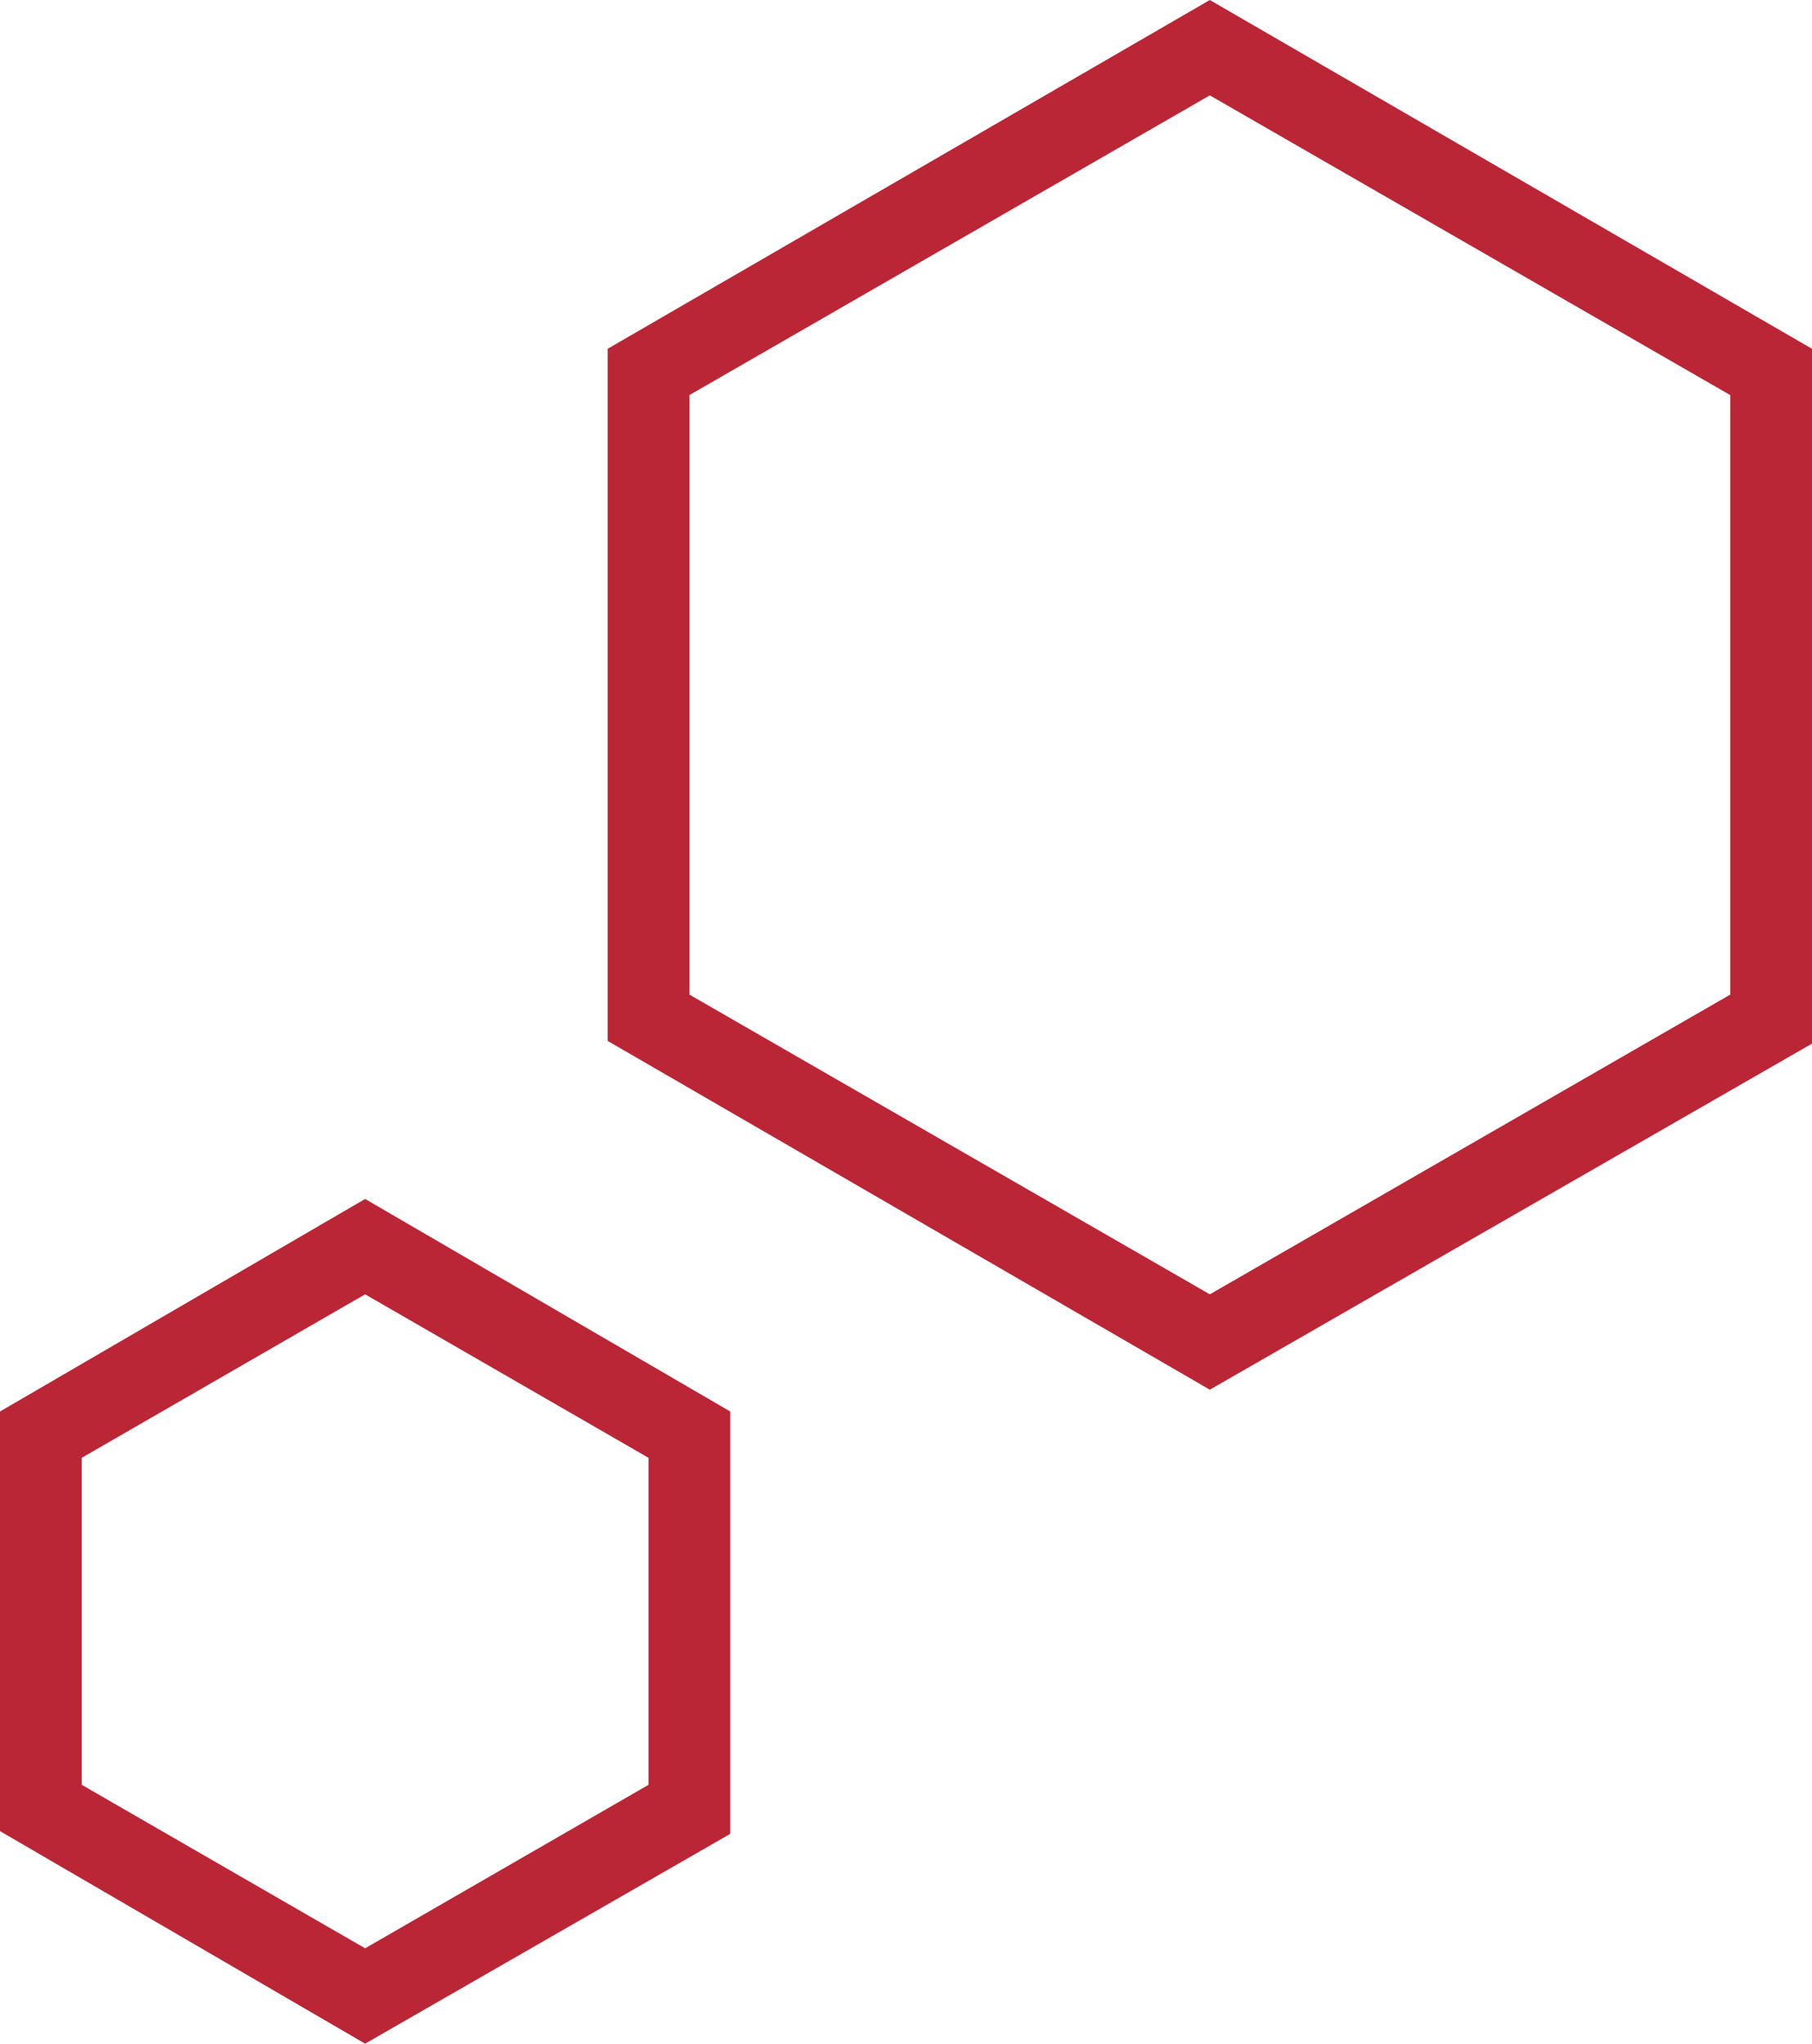
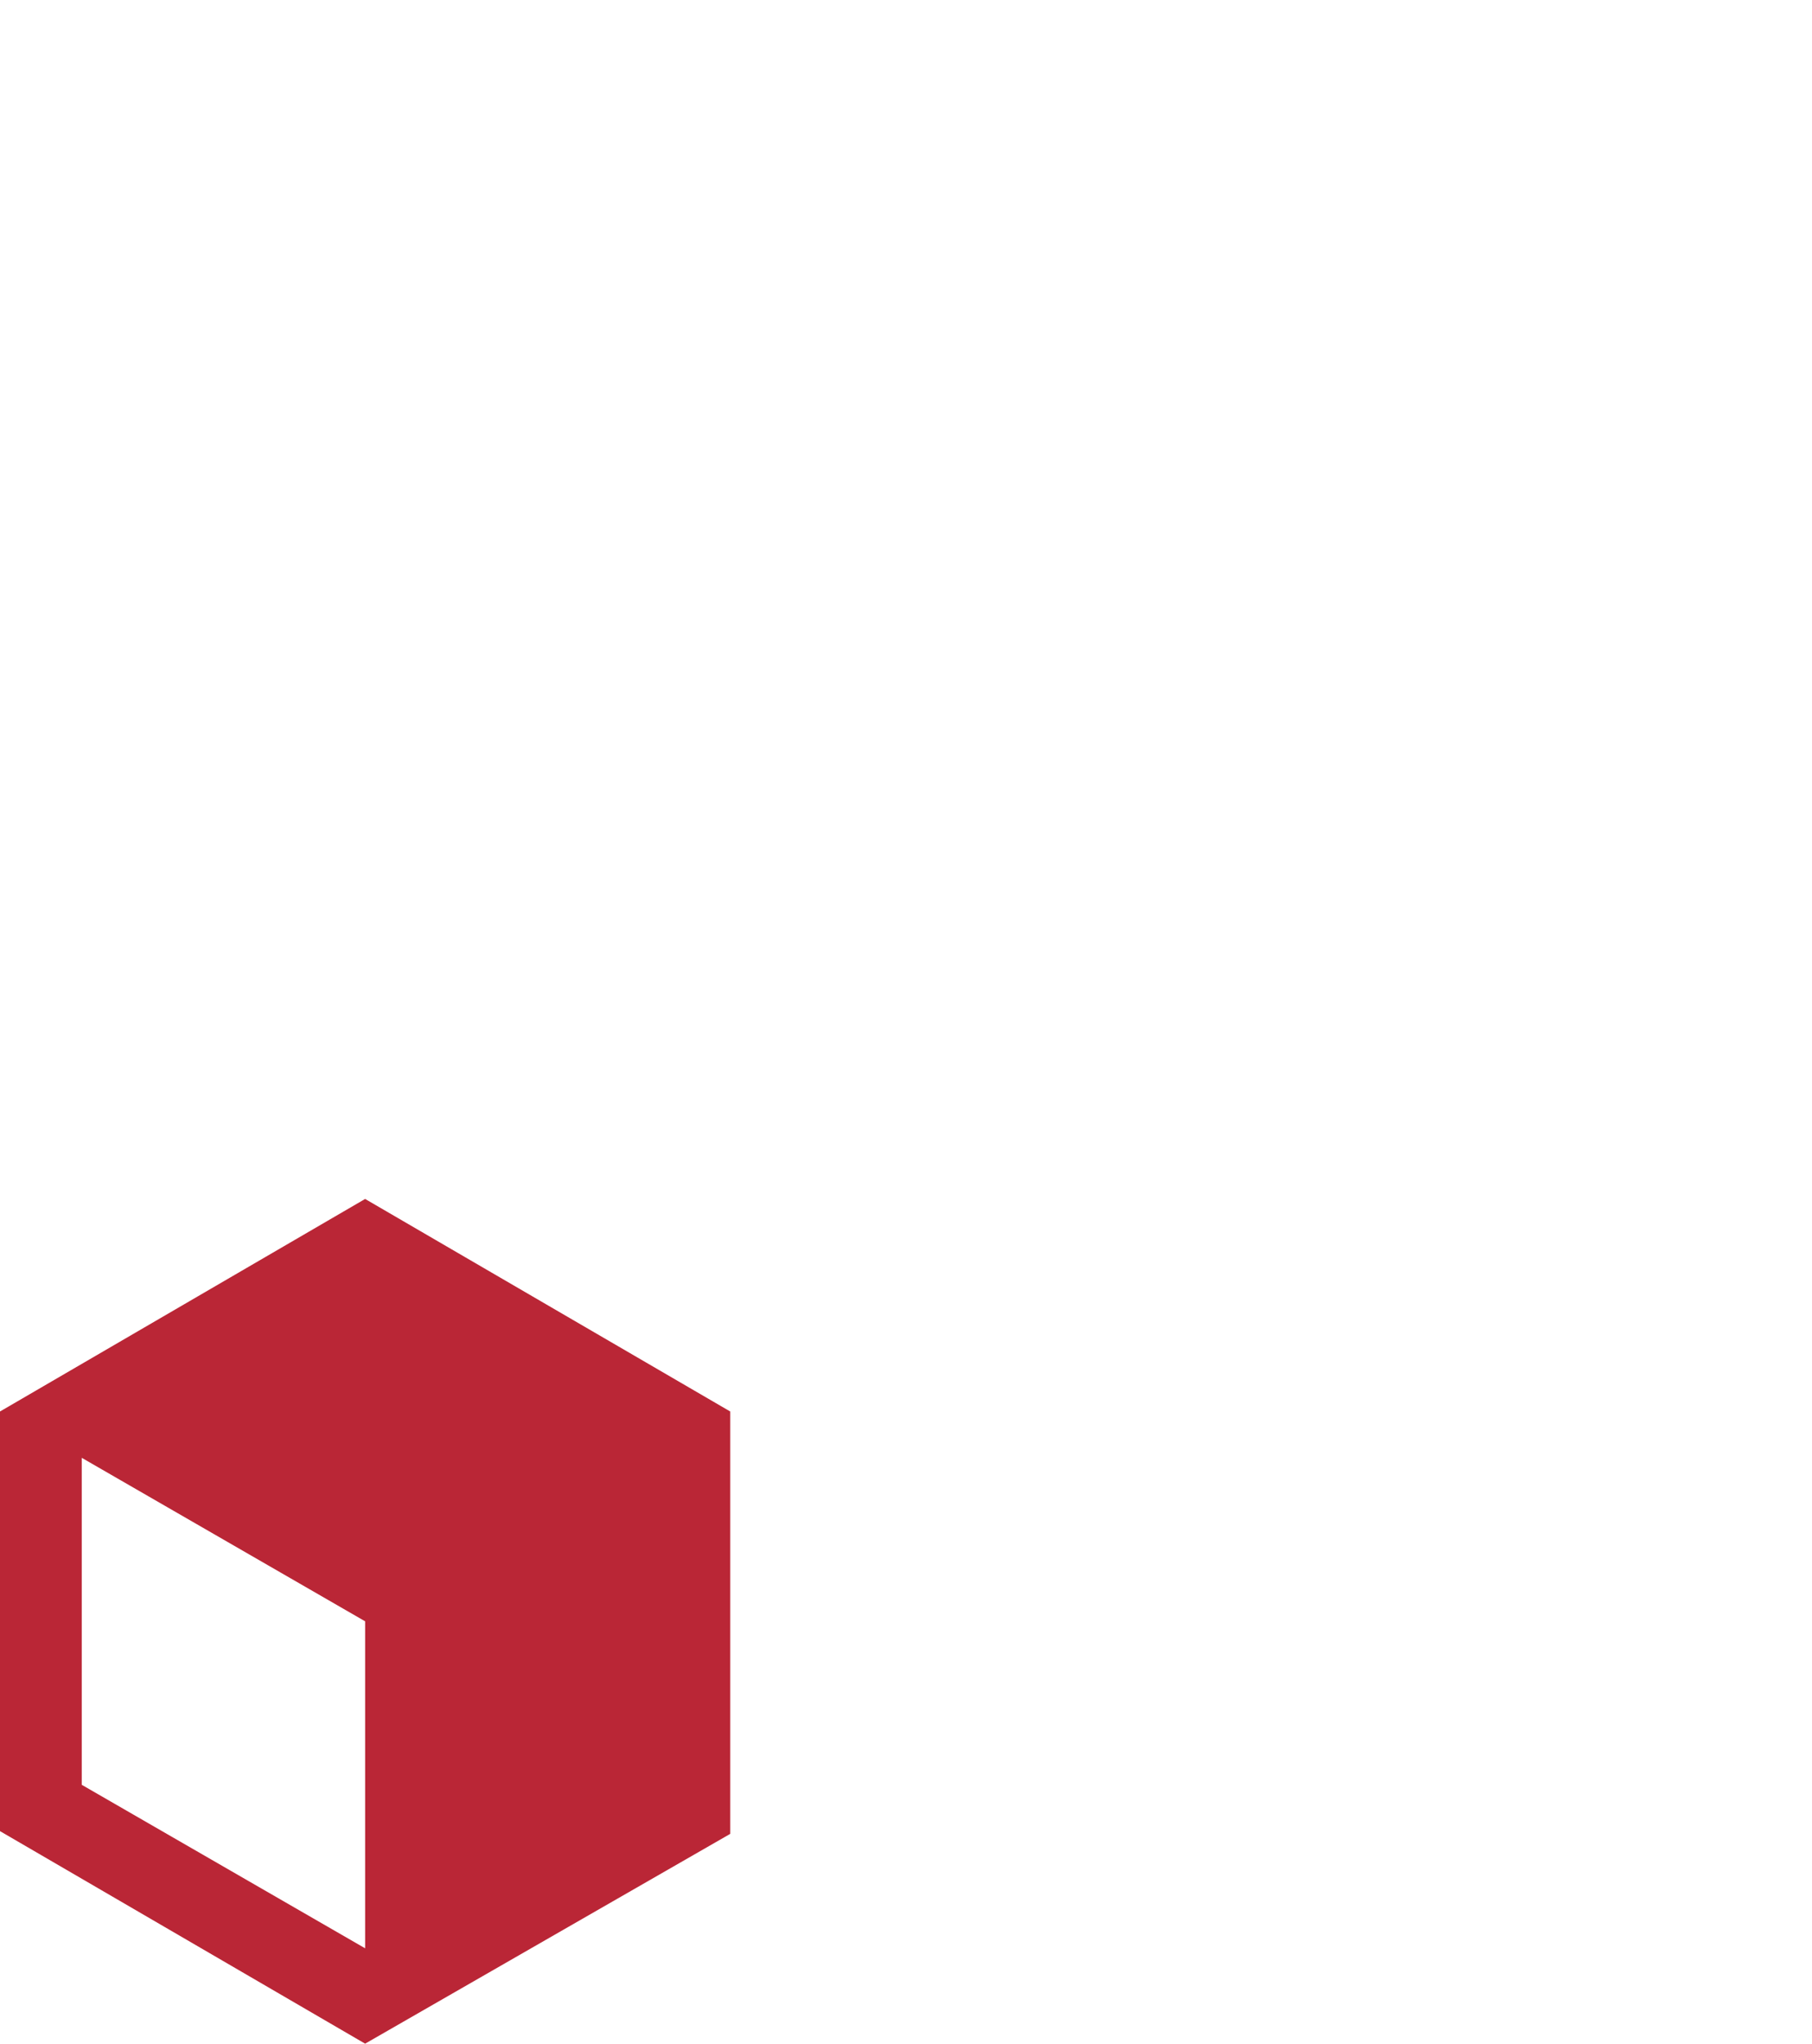
<svg xmlns="http://www.w3.org/2000/svg" version="1.1" id="レイヤー_1" x="0px" y="0px" viewBox="0 0 66.5 75" enable-background="new 0 0 66.5 75" xml:space="preserve">
  <g>
-     <path fill="#BA2636" d="M44.4,51L22.3,38.2V12.8L44.4,0l22.1,12.8v25.5L44.4,51z M25.3,36.5l19.1,11l19.1-11v-22l-19.1-11l-19.1,11   V36.5z" />
-     <path fill="#BA2636" d="M13.4,75L0,67.2V51.8L13.4,44l13.4,7.8v15.5L13.4,75z M3,65.5l10.4,6l10.4-6v-12l-10.4-6L3,53.5V65.5z" />
+     <path fill="#BA2636" d="M13.4,75L0,67.2V51.8L13.4,44l13.4,7.8v15.5L13.4,75z M3,65.5l10.4,6v-12l-10.4-6L3,53.5V65.5z" />
  </g>
</svg>